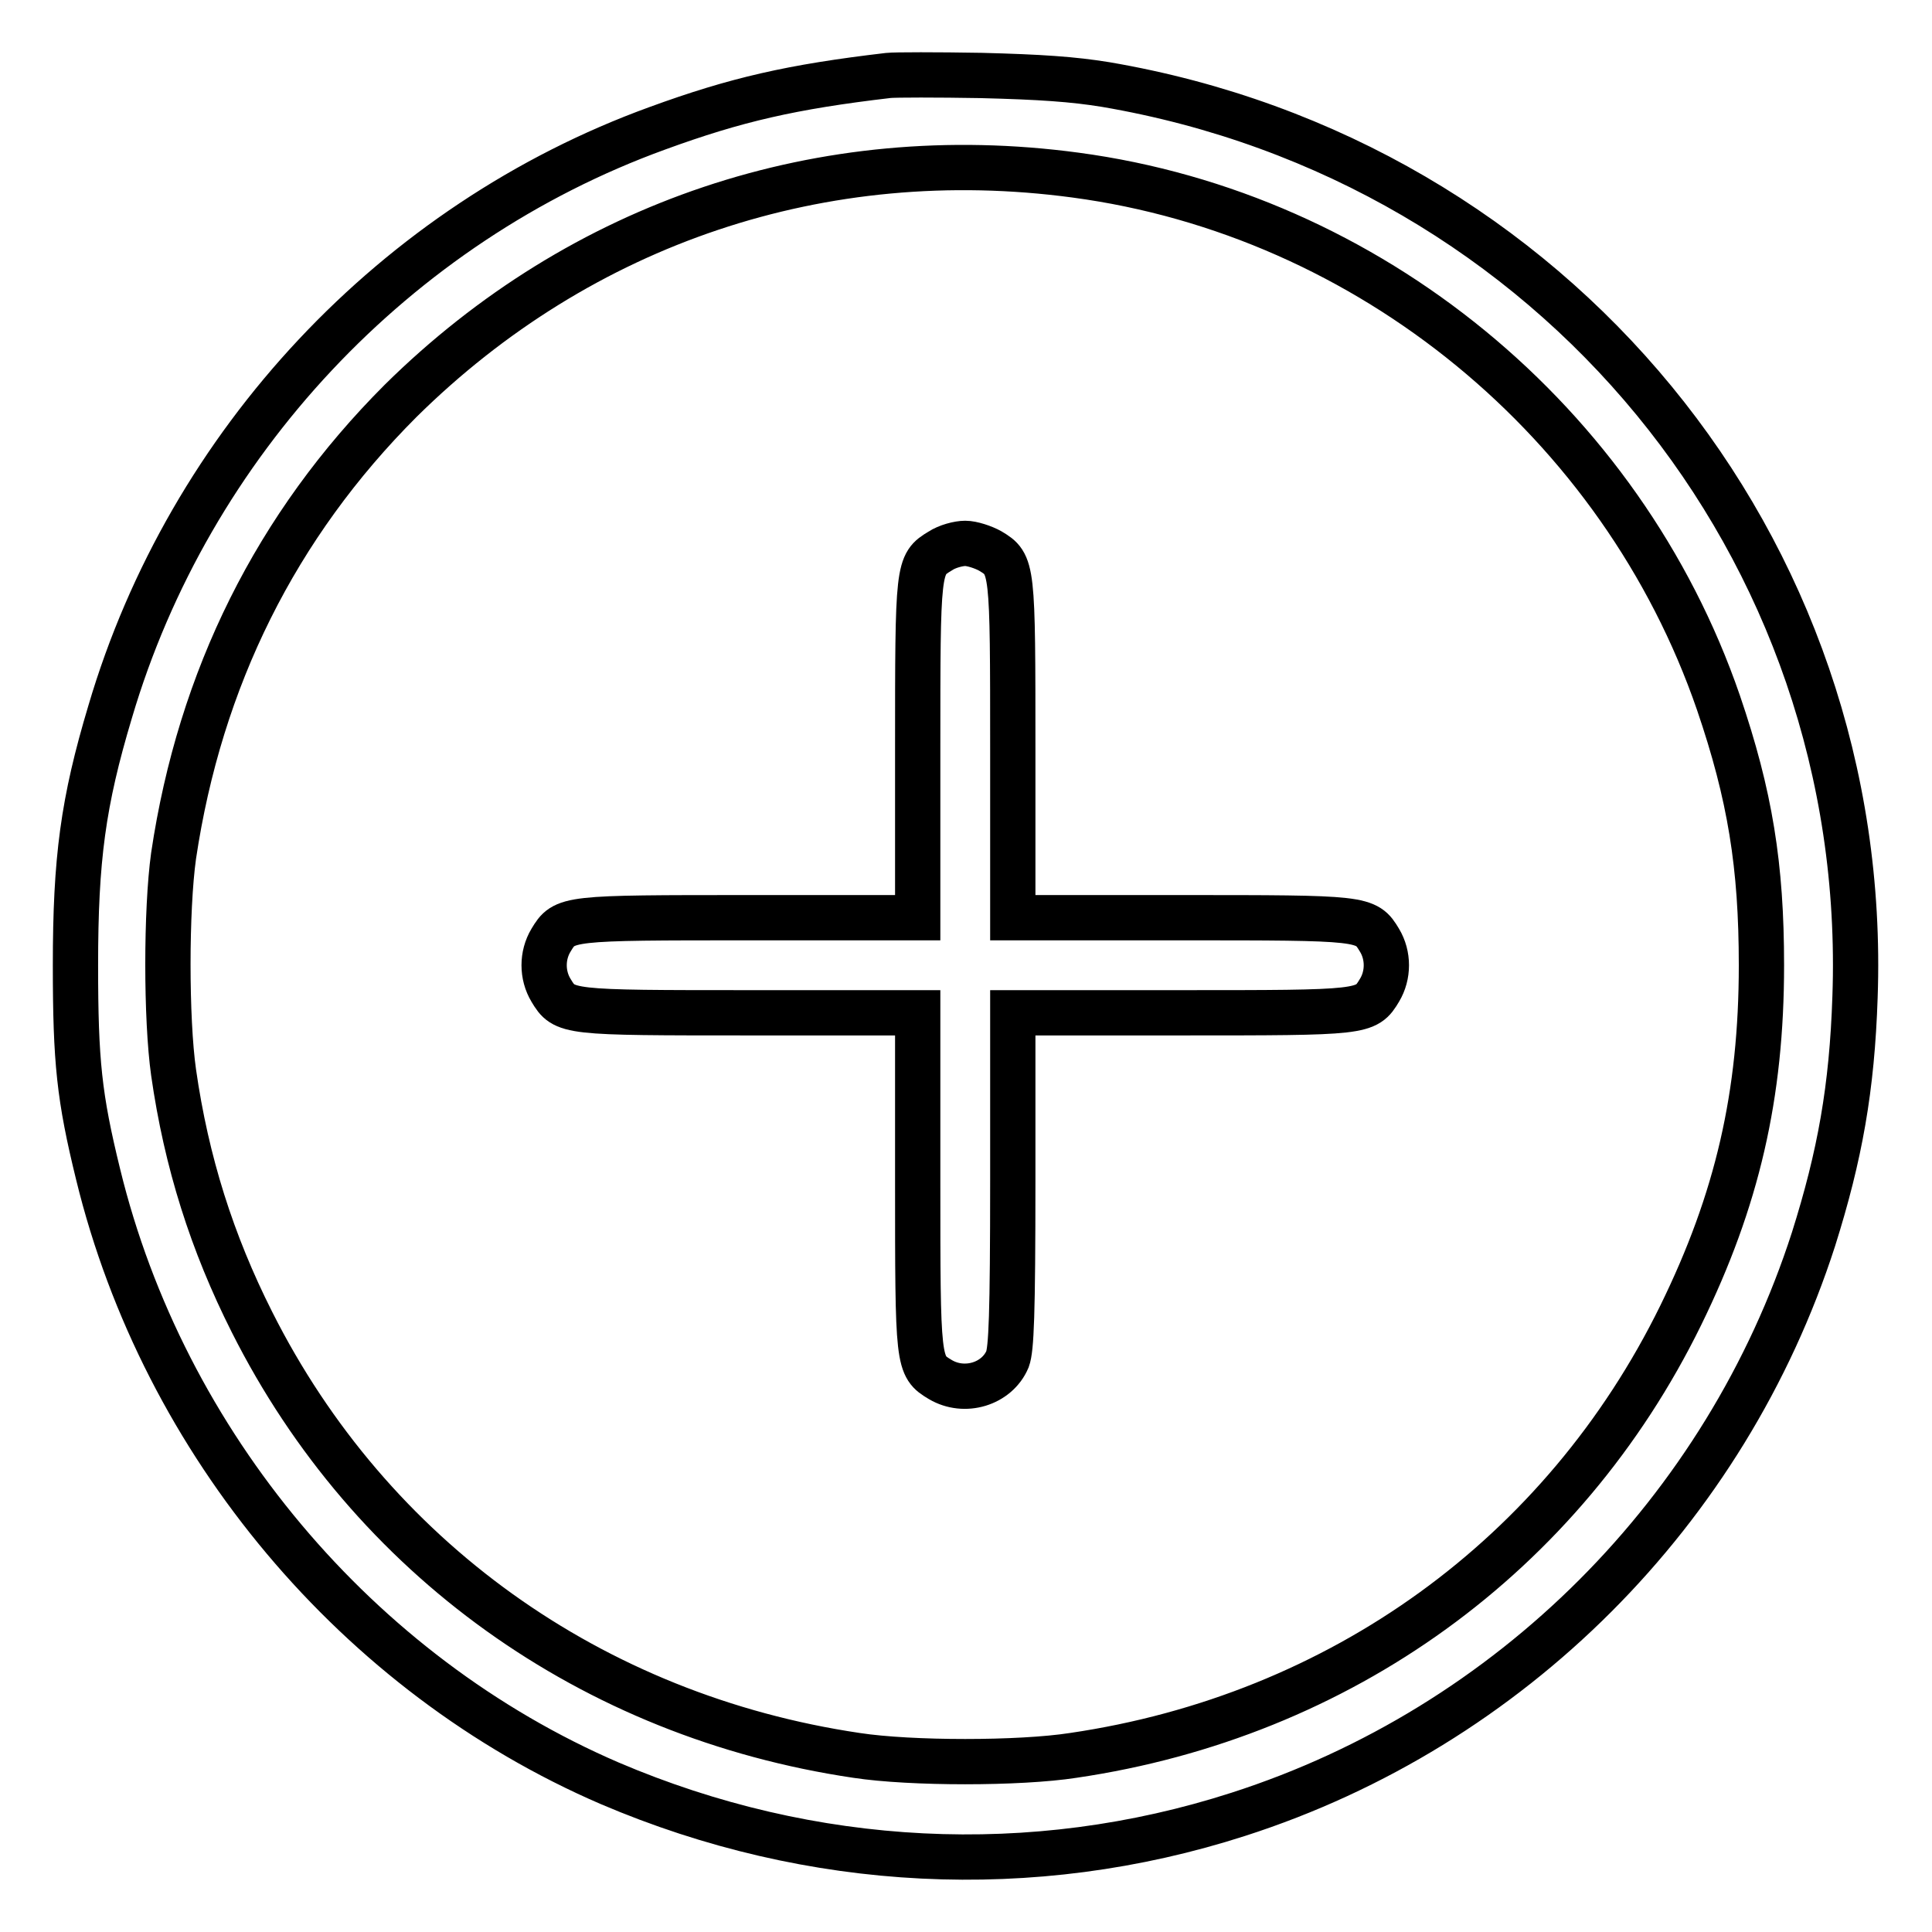
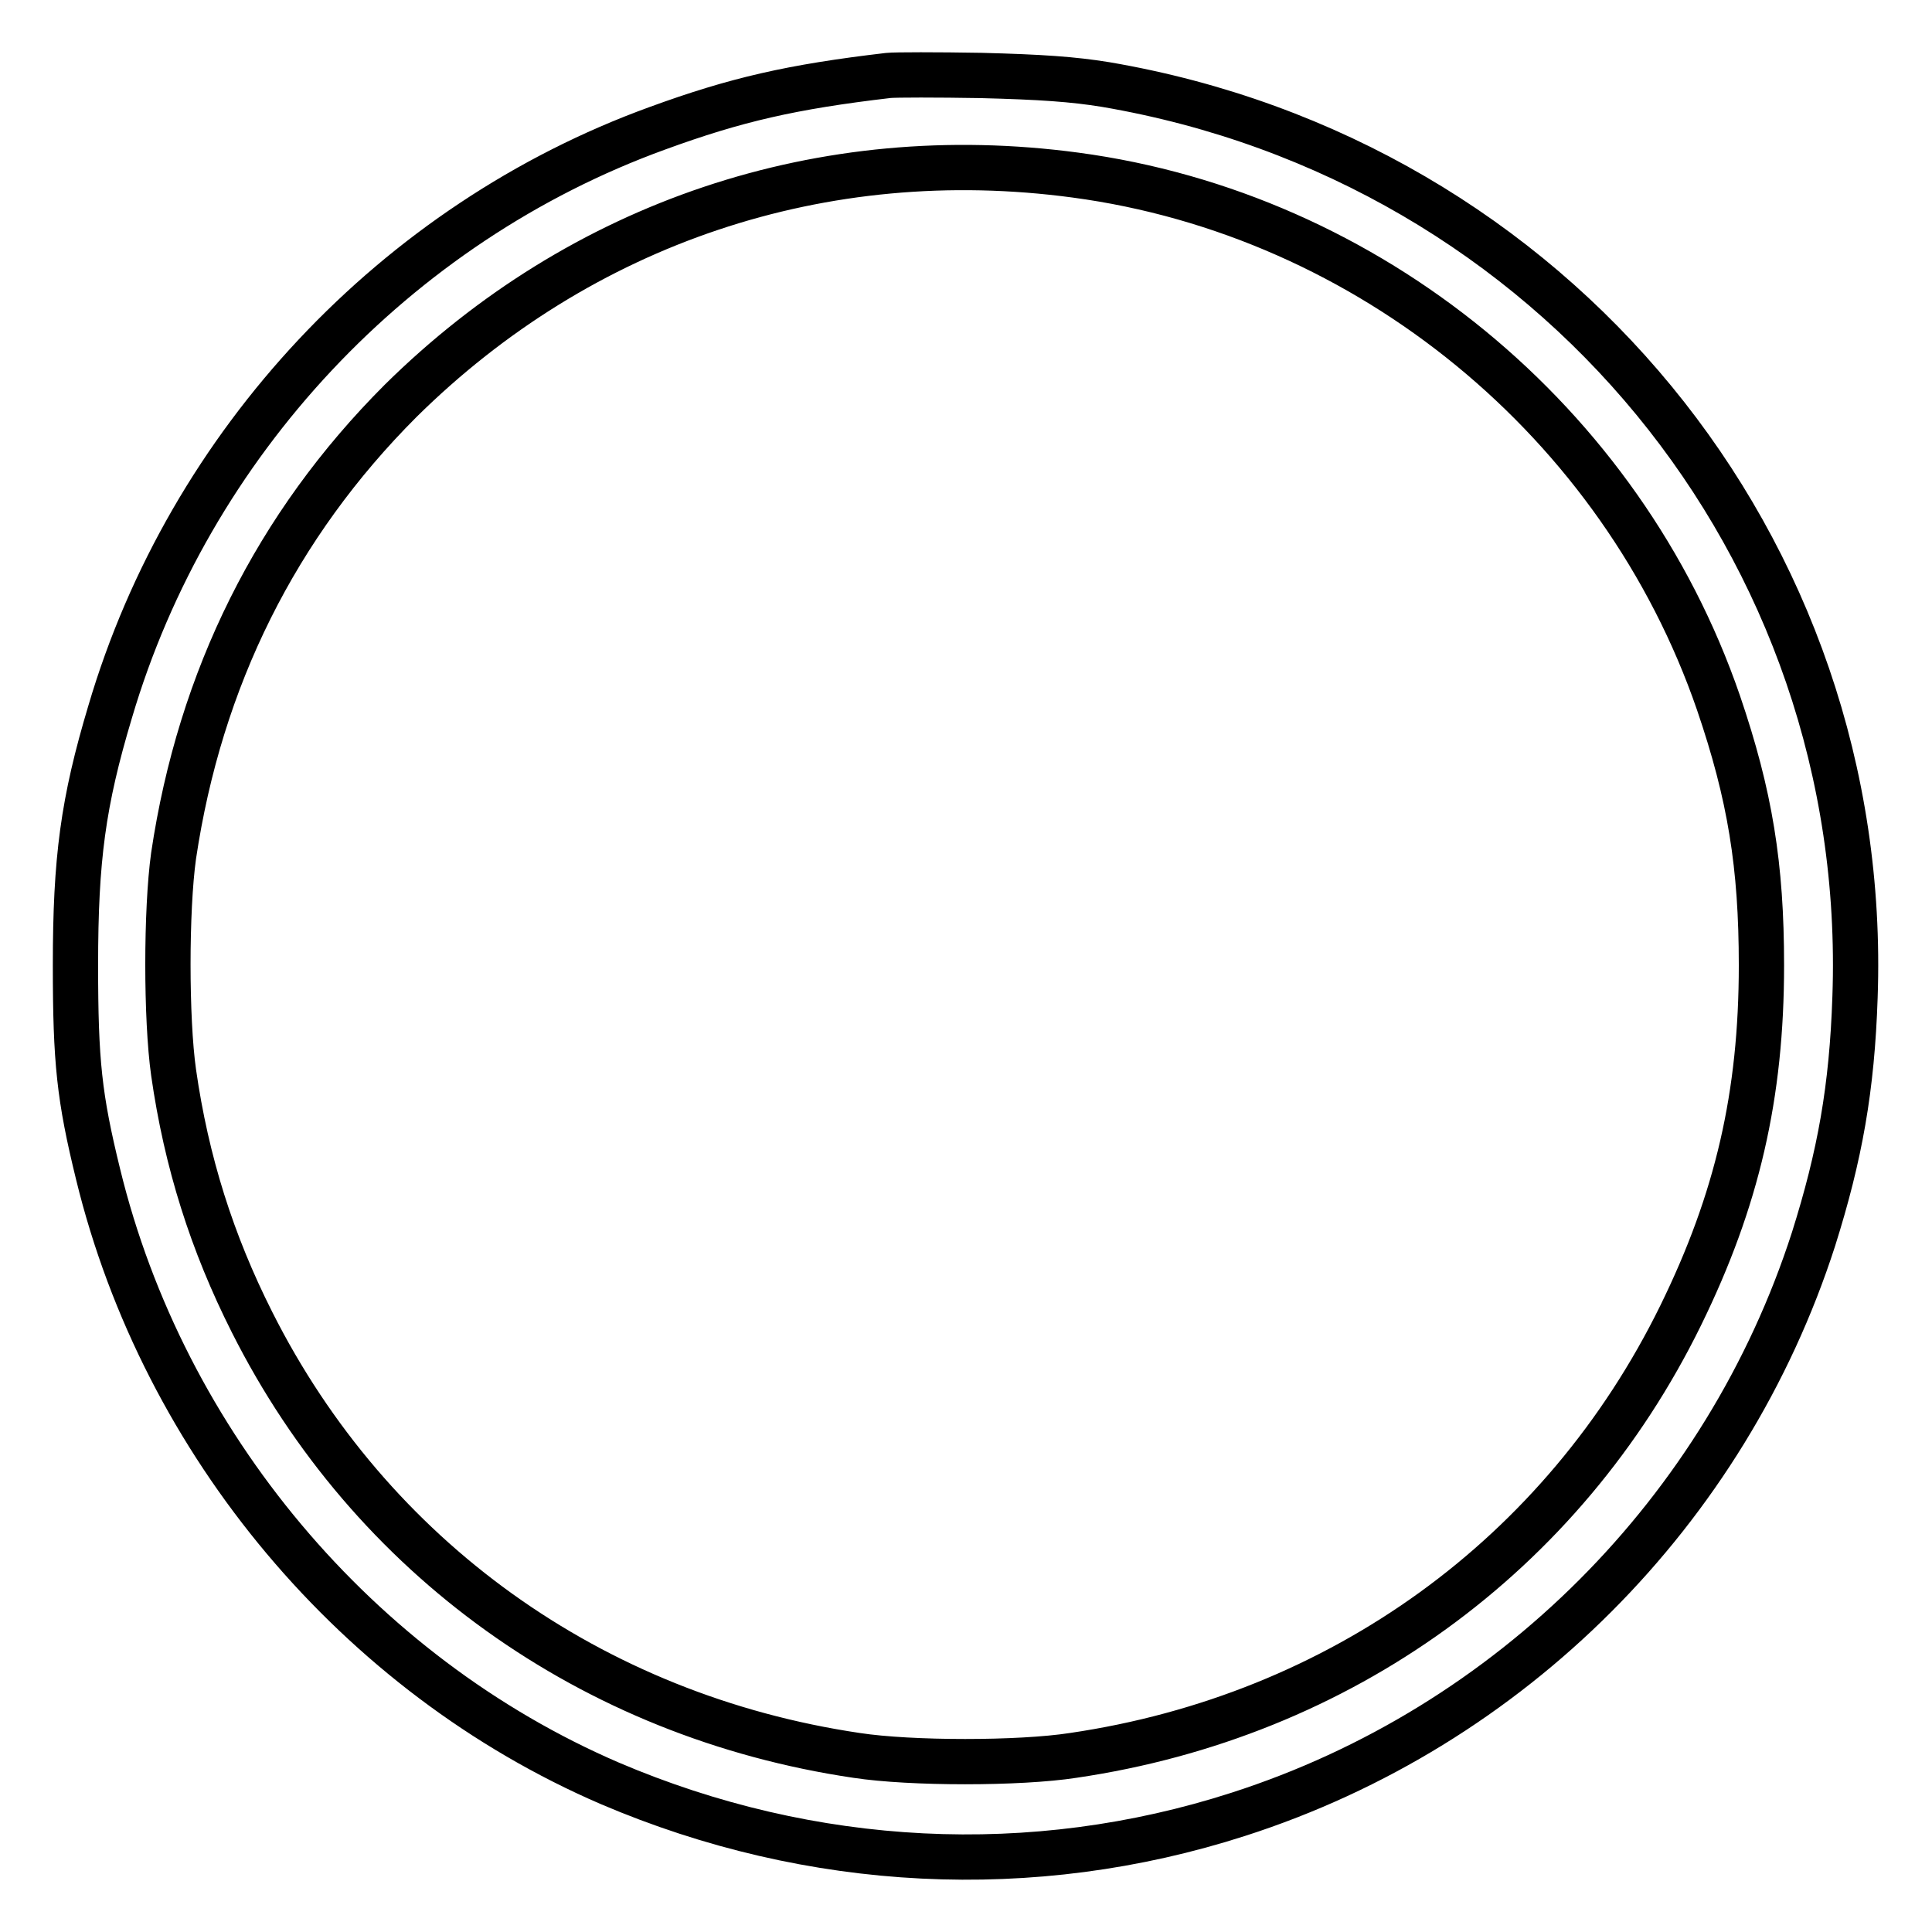
<svg xmlns="http://www.w3.org/2000/svg" version="1.1" x="0px" y="0px" viewBox="0 0 256 256" enable-background="new 0 0 256 256" xml:space="preserve">
  <g>
    <g>
      <g>
        <path stroke-width="6" fill-opacity="0" stroke="#000000" d="M117.7,10c-12.8,1.5-20.2,3.2-30.6,7c-34.7,12.6-62,41.7-72.5,77.3C11,106.3,10,113.8,10,127.9c0,12.8,0.5,17.5,3,27.7c8.7,35.7,34.4,66.3,67.8,80.7c26.7,11.4,56,12.9,83.3,4.1c36.1-11.6,64.6-40.2,76.2-76.2c3.5-11.1,5.1-20,5.5-32.1c2.1-59.6-40-110.8-99.3-120.9c-4.3-0.7-8.6-1-16.5-1.2C124.2,9.9,118.6,9.9,117.7,10z M142.5,23.2c38.9,5.2,72.4,32.7,85.2,69.9c4.2,12.3,5.7,21.6,5.7,34.8c0,17.2-3.2,31.1-10.7,46.4c-15.6,31.8-45.1,53.1-80.5,58.3c-7.1,1.1-21.5,1.1-28.7,0c-35.1-5.2-64.4-26.2-80.1-57.4c-5.3-10.5-8.7-21.2-10.4-33.1c-1-7.1-1-21.5,0-28.7c3.5-23.5,13.6-43.8,30.1-60.3C77,29.5,109,18.7,142.5,23.2z" />
-         <path stroke-width="6" fill-opacity="0" stroke="#000000" d="M124.6,73c-3,1.8-3,2-3,26.5v22.1H99.5c-24.5,0-24.7,0-26.5,3c-1.2,2-1.2,4.6,0,6.6c1.8,3,2,3,26.5,3h22.1v22.1c0,24.5,0,24.7,3,26.5c3.2,1.9,7.5,0.6,8.9-2.7c0.5-1.4,0.7-5.6,0.7-23.8v-22.1h22.1c24.5,0,24.7,0,26.5-3c1.2-2,1.2-4.6,0-6.6c-1.8-3-2-3-26.5-3h-22.1V99.5c0-24.5,0-24.7-3-26.5c-0.9-0.5-2.4-1-3.3-1C127,72,125.5,72.4,124.6,73z" />
      </g>
    </g>
  </g>
</svg>